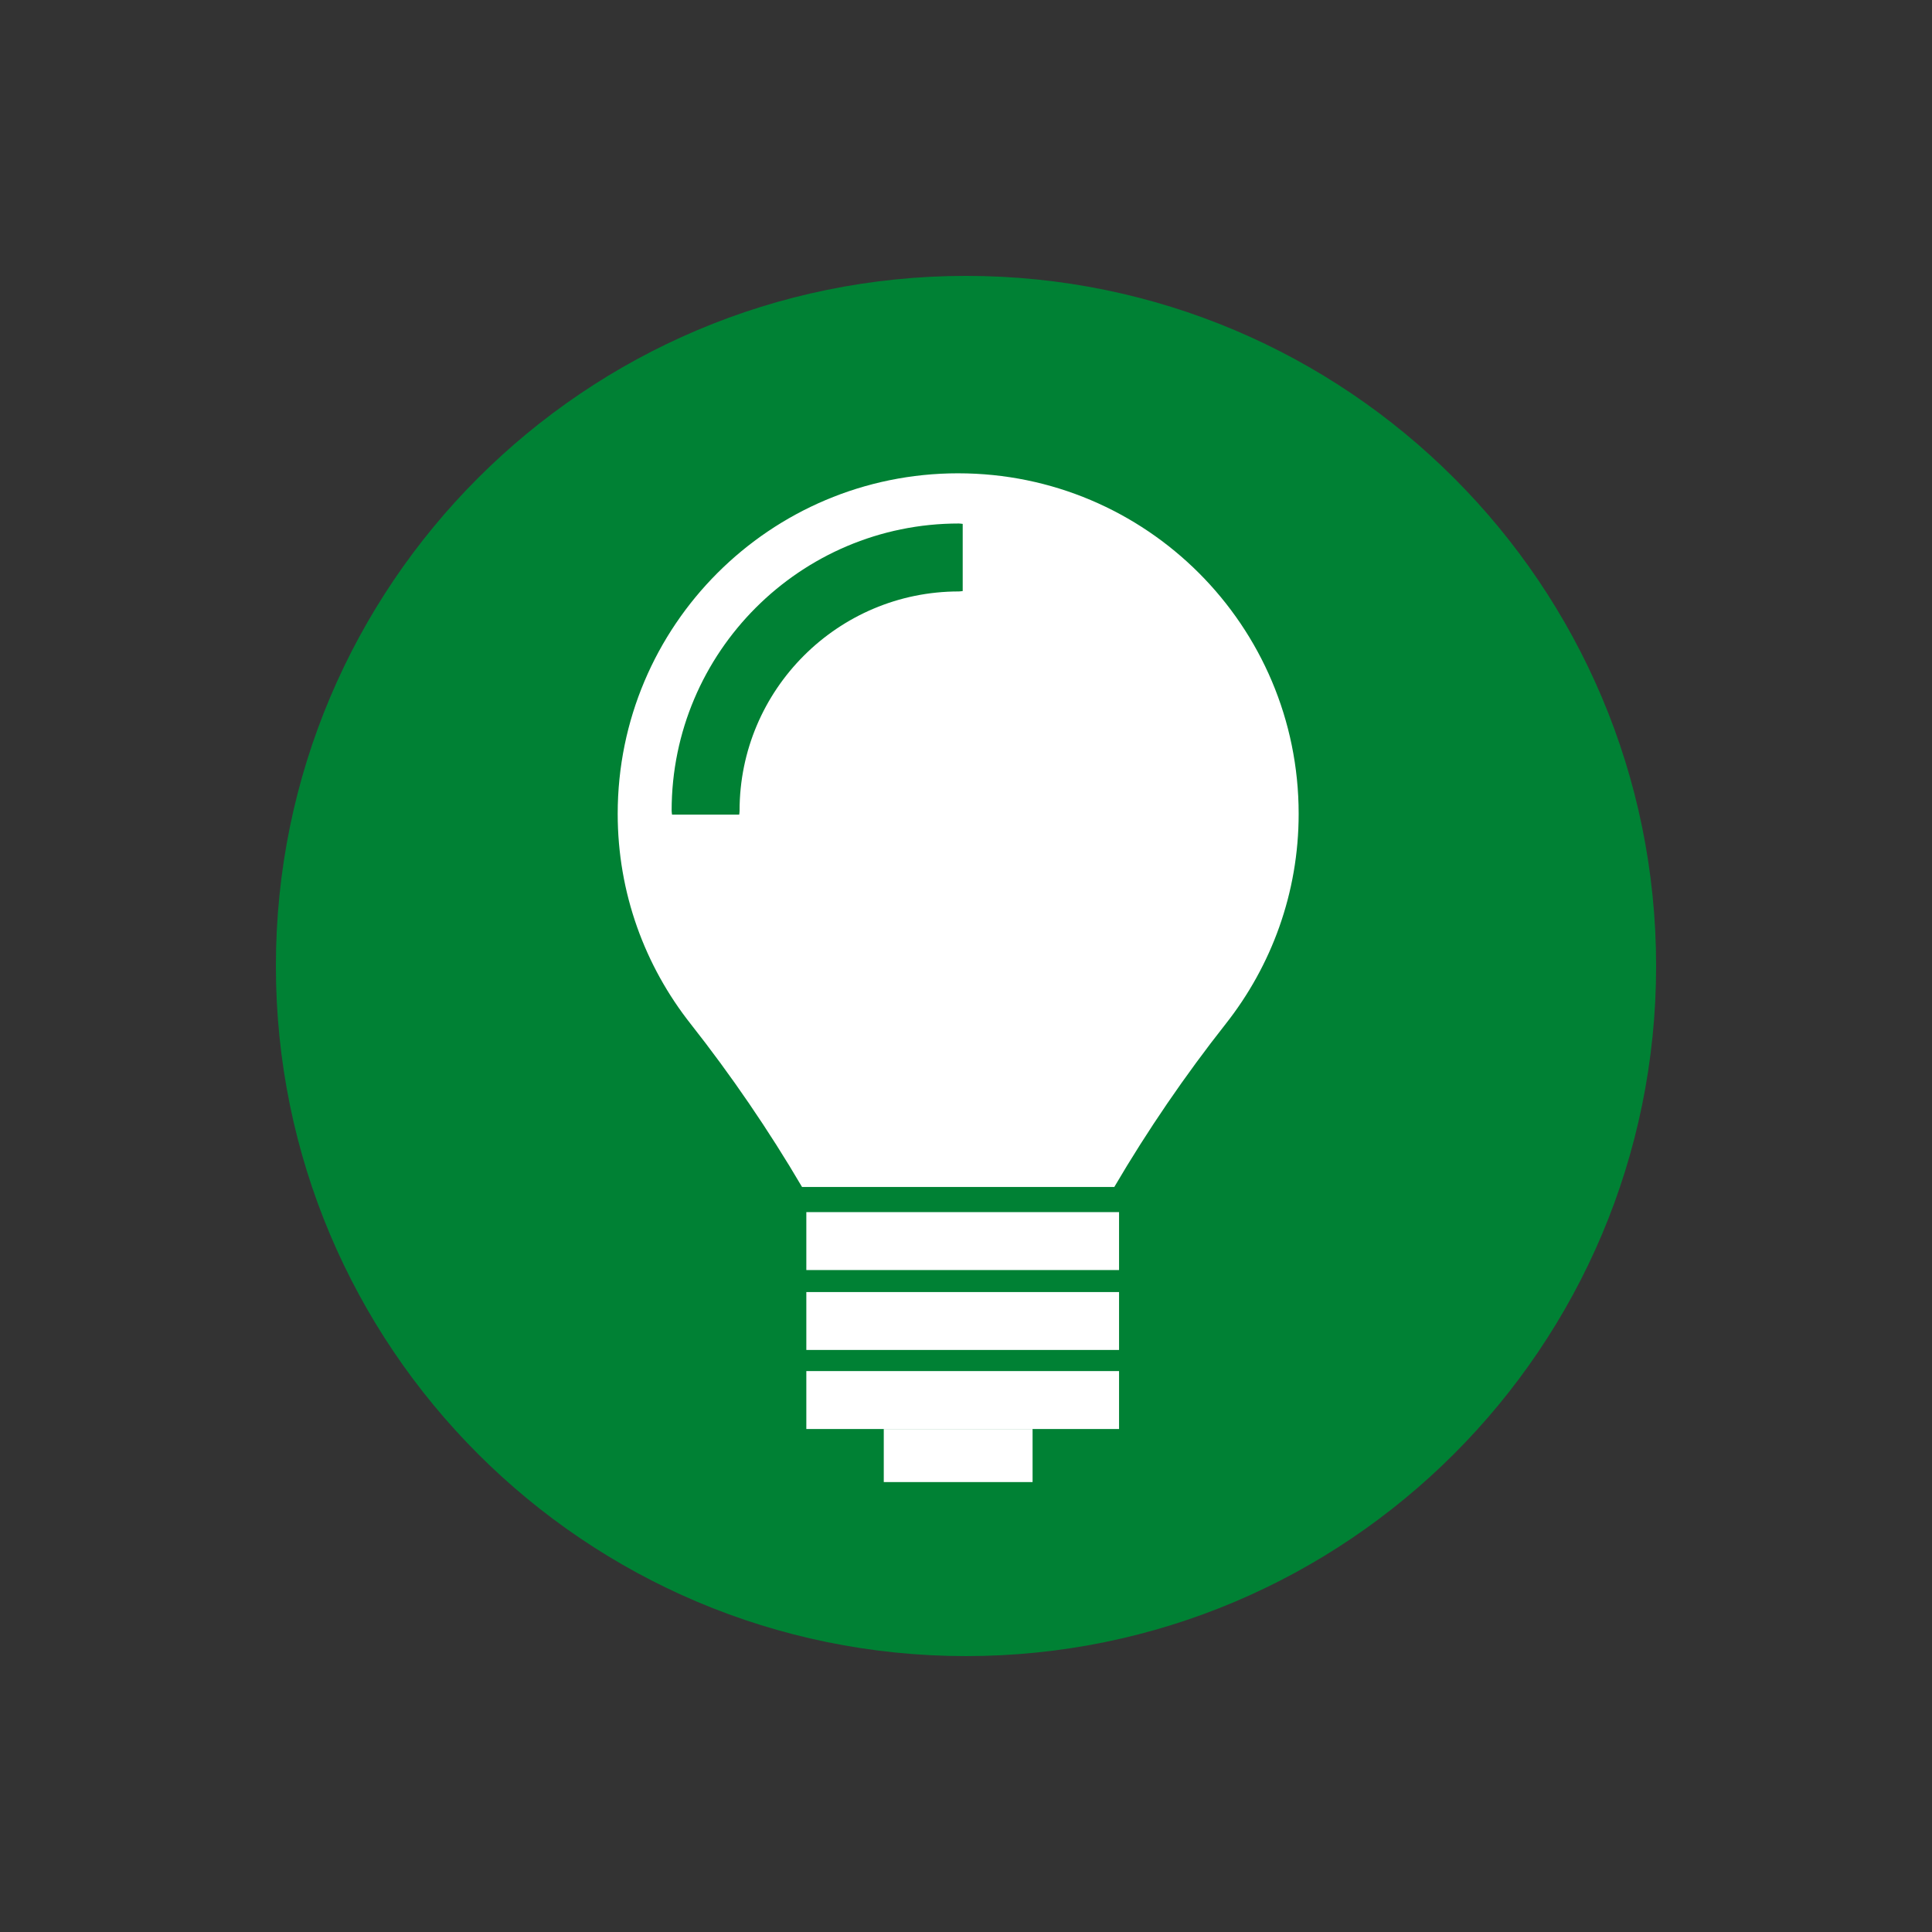
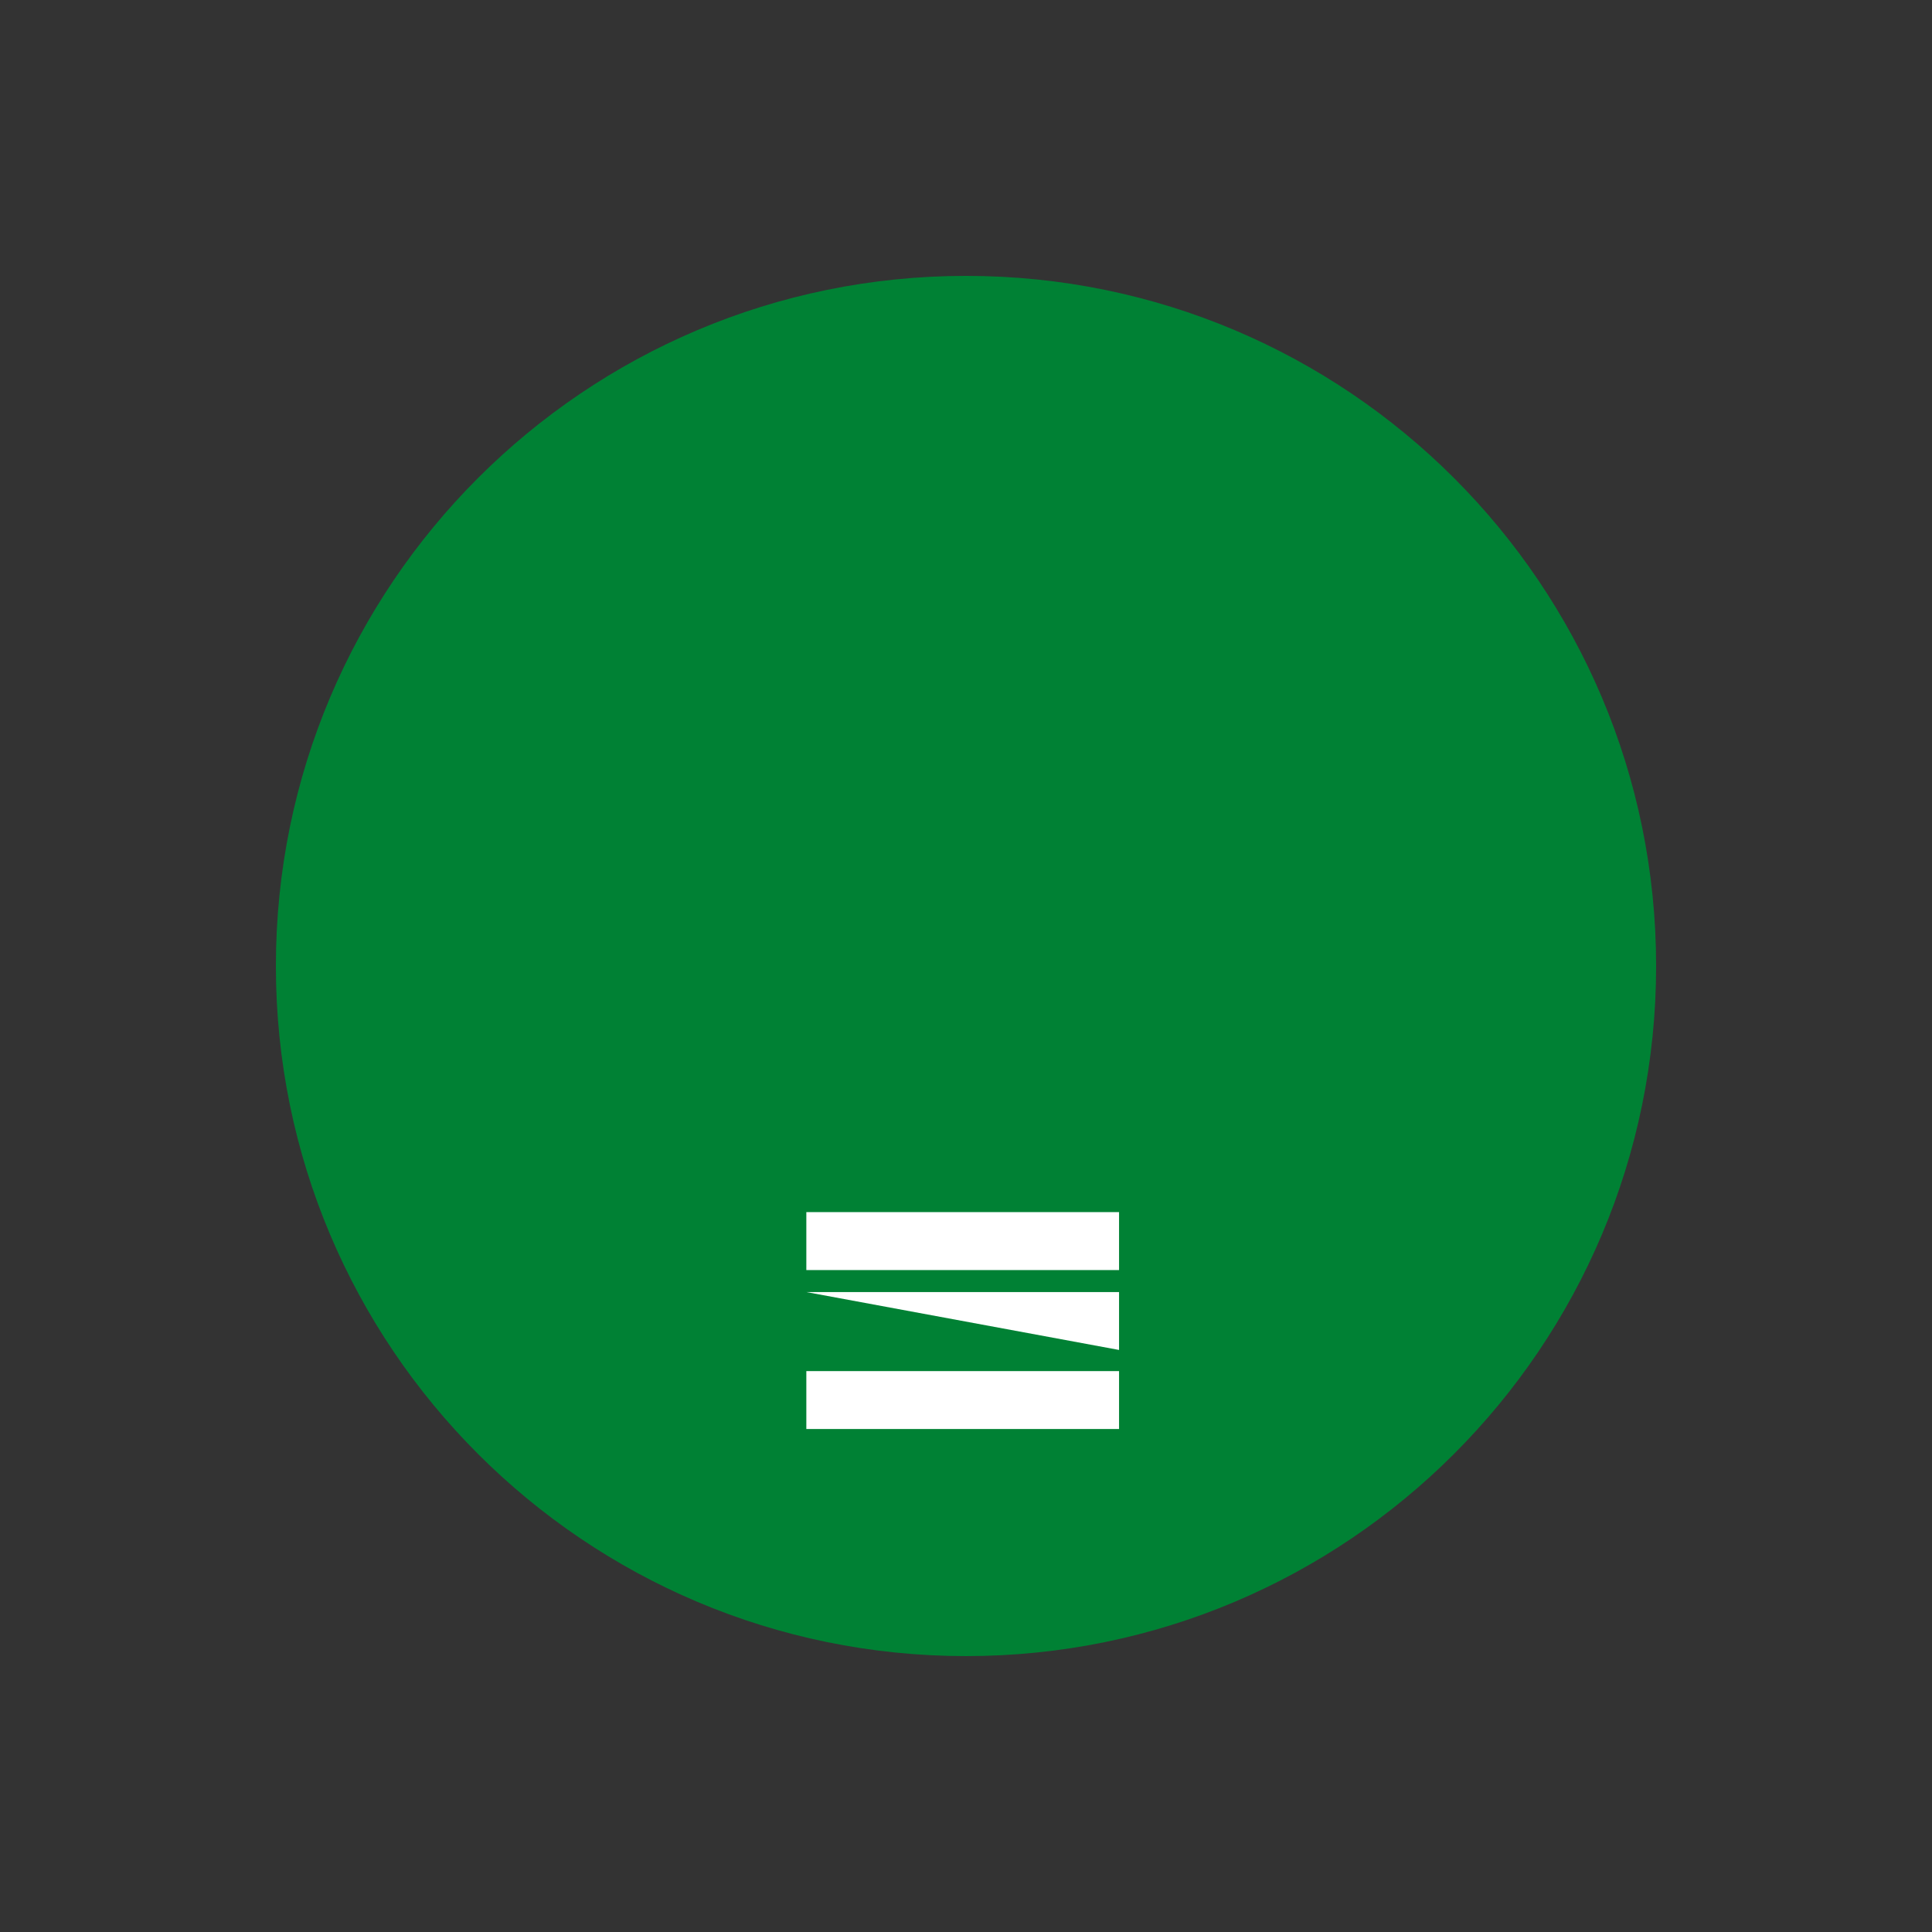
<svg xmlns="http://www.w3.org/2000/svg" width="198.425" height="198.425" viewBox="0 0 198.425 198.425">
  <rect x="0" y="0" width="198.425" height="198.425" fill="#333333" stroke="none" />
  <path fill="#008134" d="M170.09 99.212c0 39.145-31.733 70.877-70.877 70.877-39.145 0-70.878-31.733-70.878-70.878 0-39.145 31.733-70.877 70.878-70.877 39.144 0 70.877 31.732 70.877 70.877" />
-   <path fill="#FFF" d="M82.814 124.49h32.118v5.95H82.814zM82.814 132.7h32.118v5.946H82.814zM82.814 140.816h32.118v5.95H82.814z" />
-   <path fill="#FFF" d="M90.767 146.765h15.283v5.453H90.767zM98.41 48.61c-19.314 0-34.97 15.657-34.97 34.97 0 8.15 2.802 15.632 7.485 21.57 4.14 5.25 8.065 10.988 11.448 16.758h32.07c3.417-5.824 7.27-11.455 11.452-16.76 4.678-5.938 7.483-13.42 7.483-21.567 0-19.313-15.657-34.97-34.967-34.97M75.96 83.253c0 .14-.025.275-.04.412H69.02c-.016-.137-.04-.27-.04-.412 0-16.26 13.227-29.487 29.49-29.487.137 0 .27.025.404.04v6.898c-.135.016-.267.04-.405.04-12.416 0-22.512 10.098-22.512 22.51" />
+   <path fill="#FFF" d="M82.814 124.49h32.118v5.95H82.814zM82.814 132.7h32.118v5.946zM82.814 140.816h32.118v5.95H82.814z" />
  <path fill="none" d="M0 0h198.425v198.425H0z" />
</svg>